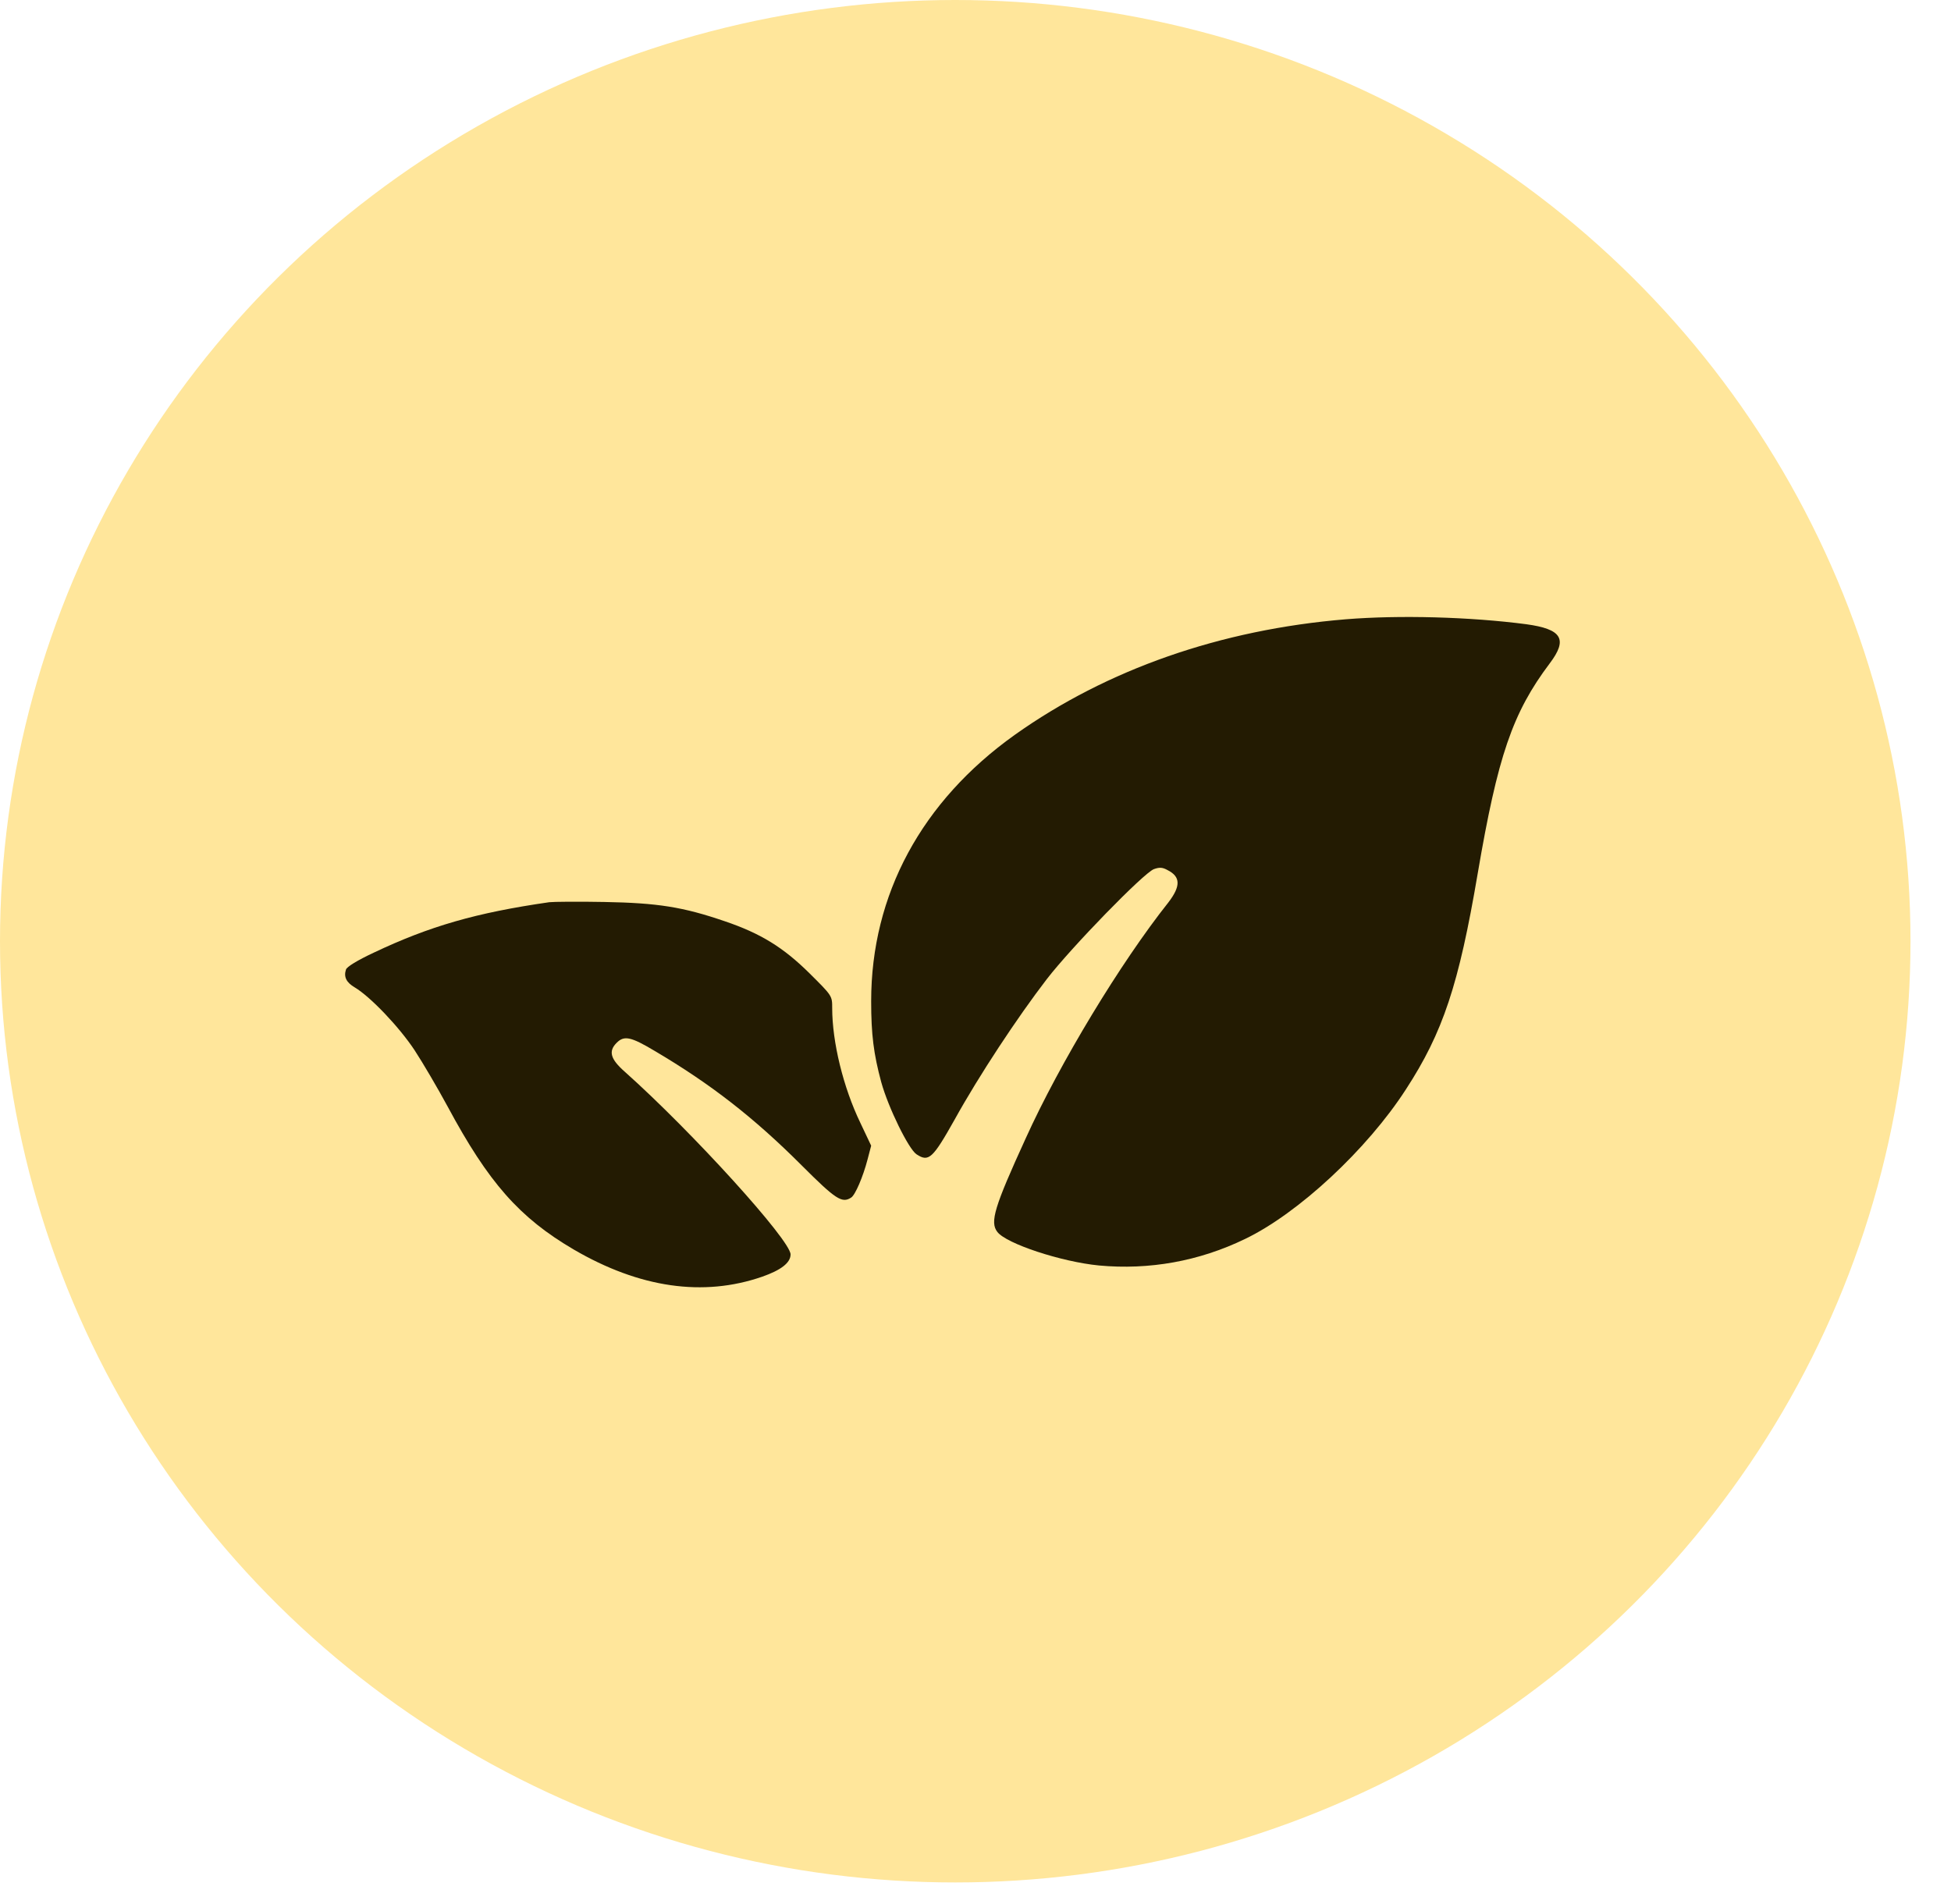
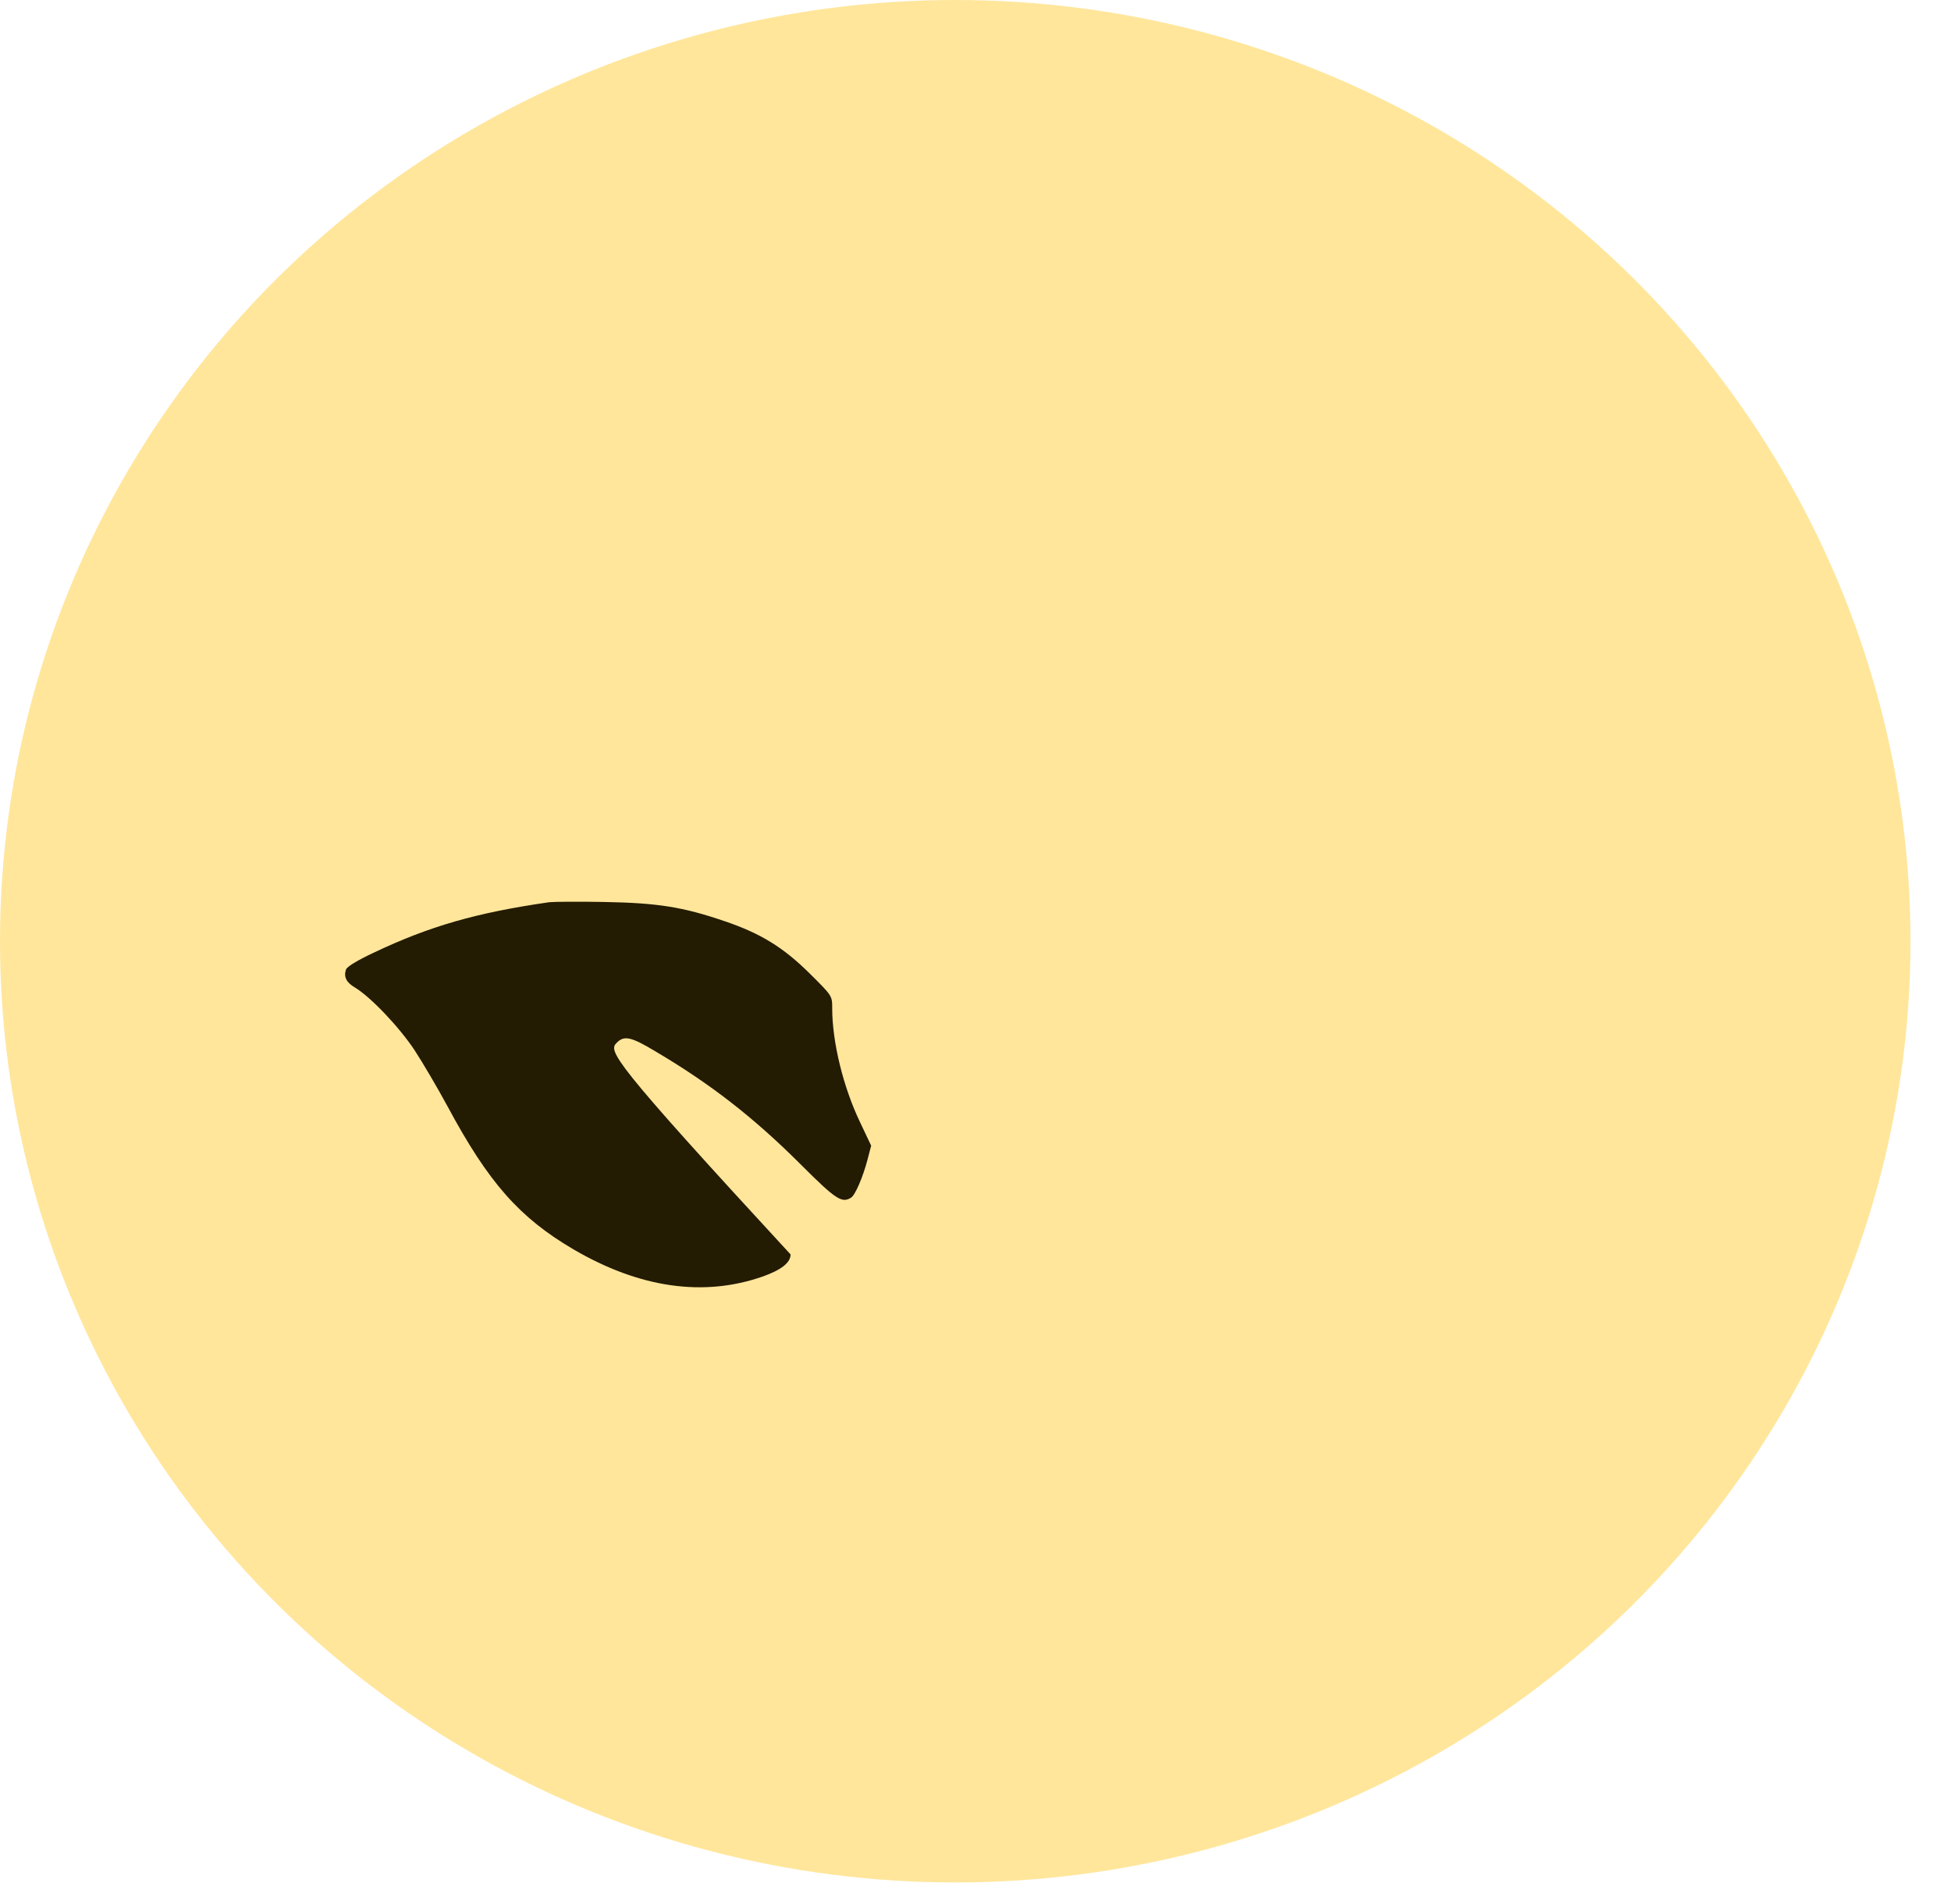
<svg xmlns="http://www.w3.org/2000/svg" width="42" height="41" viewBox="0 0 42 41" fill="none">
  <ellipse cx="20.564" cy="20.264" rx="20.564" ry="20.264" fill="#FFE69B" />
-   <path d="M28.969 13.333C26.279 13.555 23.832 14.409 21.844 15.822C19.84 17.252 18.754 19.261 18.754 21.555C18.754 22.272 18.807 22.689 18.97 23.295C19.123 23.849 19.561 24.74 19.73 24.851C19.993 25.025 20.078 24.945 20.552 24.102C21.074 23.158 21.902 21.903 22.535 21.08C23.068 20.389 24.618 18.797 24.84 18.712C24.956 18.67 25.024 18.67 25.135 18.733C25.419 18.876 25.419 19.081 25.151 19.43C24.122 20.727 22.814 22.889 22.081 24.508C21.406 25.984 21.306 26.311 21.47 26.522C21.66 26.775 22.846 27.166 23.658 27.245C24.739 27.345 25.81 27.155 26.801 26.675C27.945 26.127 29.433 24.745 30.266 23.453C31.062 22.23 31.405 21.201 31.811 18.807C32.243 16.276 32.56 15.348 33.361 14.283C33.757 13.761 33.625 13.544 32.855 13.439C31.648 13.281 30.129 13.239 28.969 13.333Z" fill="#231B02" />
-   <path d="M11.825 19.424C10.248 19.651 9.246 19.941 8.044 20.511C7.696 20.674 7.463 20.816 7.448 20.874C7.395 21.033 7.458 21.154 7.638 21.259C7.975 21.46 8.592 22.108 8.924 22.609C9.104 22.884 9.425 23.432 9.636 23.822C10.517 25.462 11.181 26.216 12.352 26.902C13.771 27.73 15.142 27.925 16.407 27.487C16.813 27.345 17.019 27.187 17.019 27.007C17.019 26.702 14.904 24.371 13.449 23.073C13.138 22.799 13.095 22.631 13.275 22.451C13.438 22.288 13.581 22.319 14.103 22.631C15.289 23.332 16.223 24.054 17.256 25.088C17.994 25.826 18.126 25.91 18.322 25.784C18.411 25.731 18.58 25.331 18.675 24.967L18.754 24.666L18.522 24.176C18.153 23.411 17.915 22.435 17.915 21.702C17.915 21.439 17.915 21.439 17.425 20.953C16.861 20.395 16.37 20.094 15.606 19.835C14.699 19.524 14.155 19.44 13.011 19.419C12.447 19.408 11.914 19.414 11.825 19.424Z" fill="#231B02" />
+   <path d="M11.825 19.424C10.248 19.651 9.246 19.941 8.044 20.511C7.696 20.674 7.463 20.816 7.448 20.874C7.395 21.033 7.458 21.154 7.638 21.259C7.975 21.46 8.592 22.108 8.924 22.609C9.104 22.884 9.425 23.432 9.636 23.822C10.517 25.462 11.181 26.216 12.352 26.902C13.771 27.73 15.142 27.925 16.407 27.487C16.813 27.345 17.019 27.187 17.019 27.007C13.138 22.799 13.095 22.631 13.275 22.451C13.438 22.288 13.581 22.319 14.103 22.631C15.289 23.332 16.223 24.054 17.256 25.088C17.994 25.826 18.126 25.91 18.322 25.784C18.411 25.731 18.58 25.331 18.675 24.967L18.754 24.666L18.522 24.176C18.153 23.411 17.915 22.435 17.915 21.702C17.915 21.439 17.915 21.439 17.425 20.953C16.861 20.395 16.37 20.094 15.606 19.835C14.699 19.524 14.155 19.44 13.011 19.419C12.447 19.408 11.914 19.414 11.825 19.424Z" fill="#231B02" />
</svg>